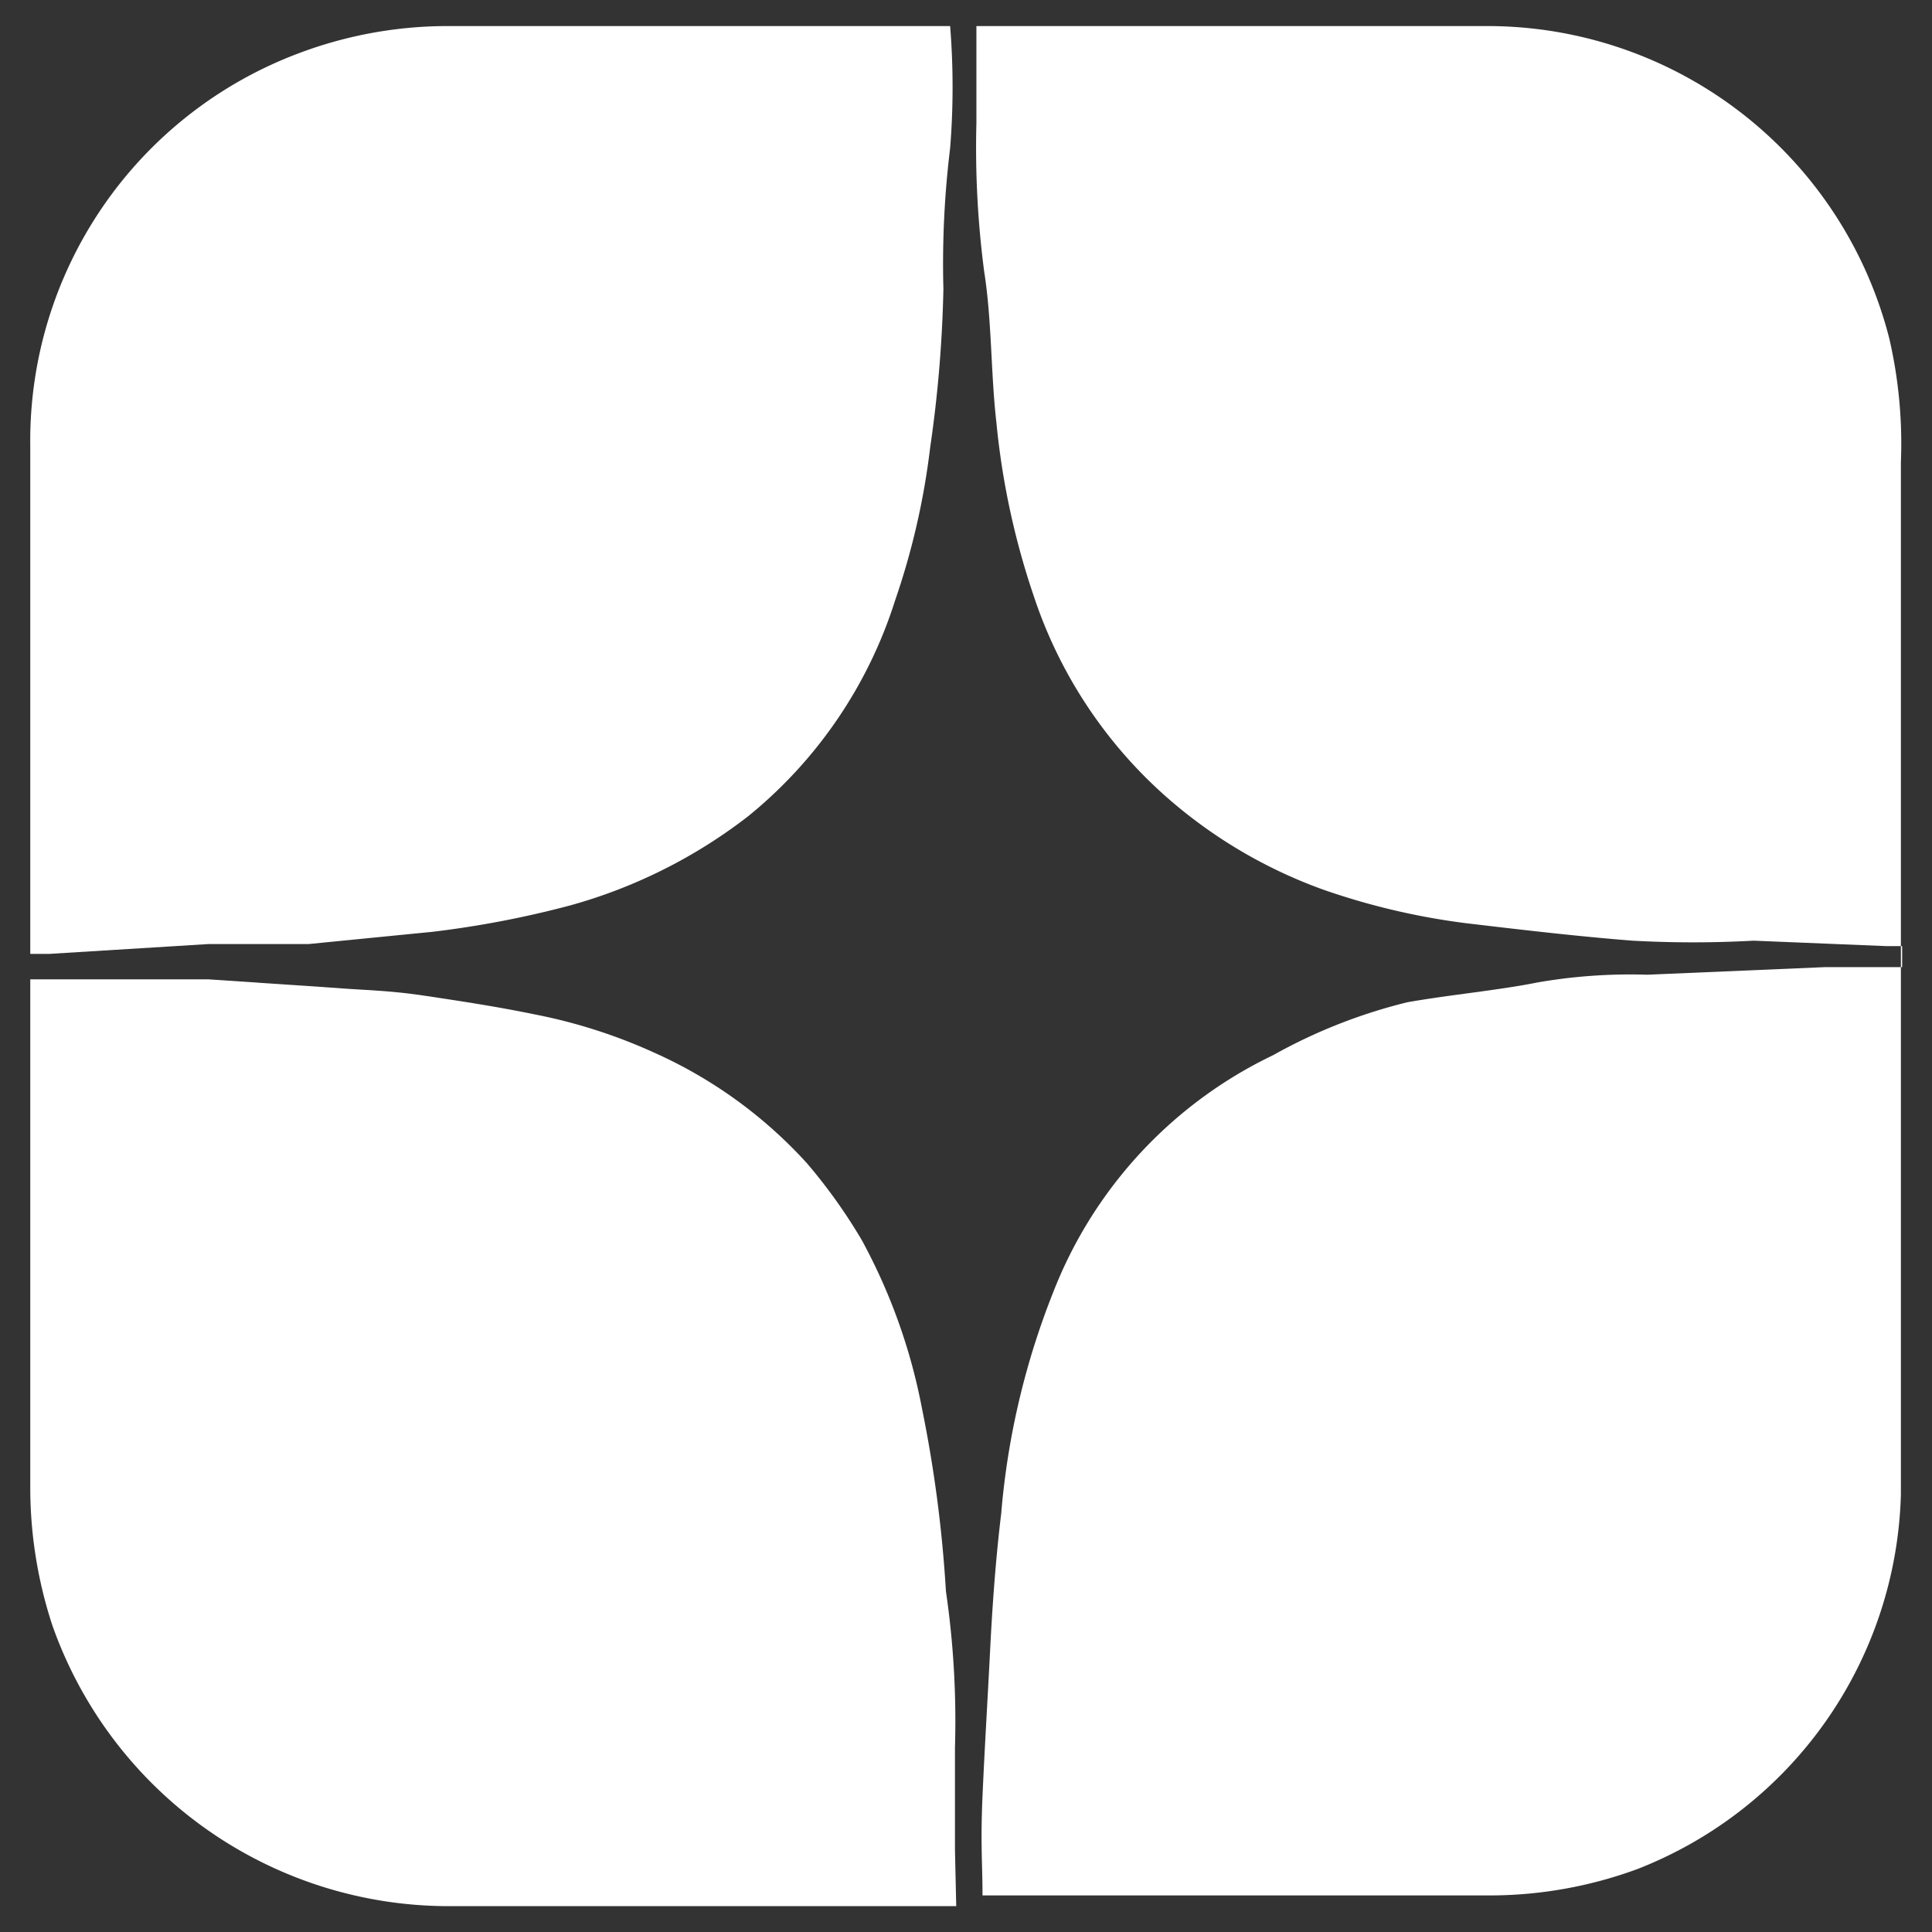
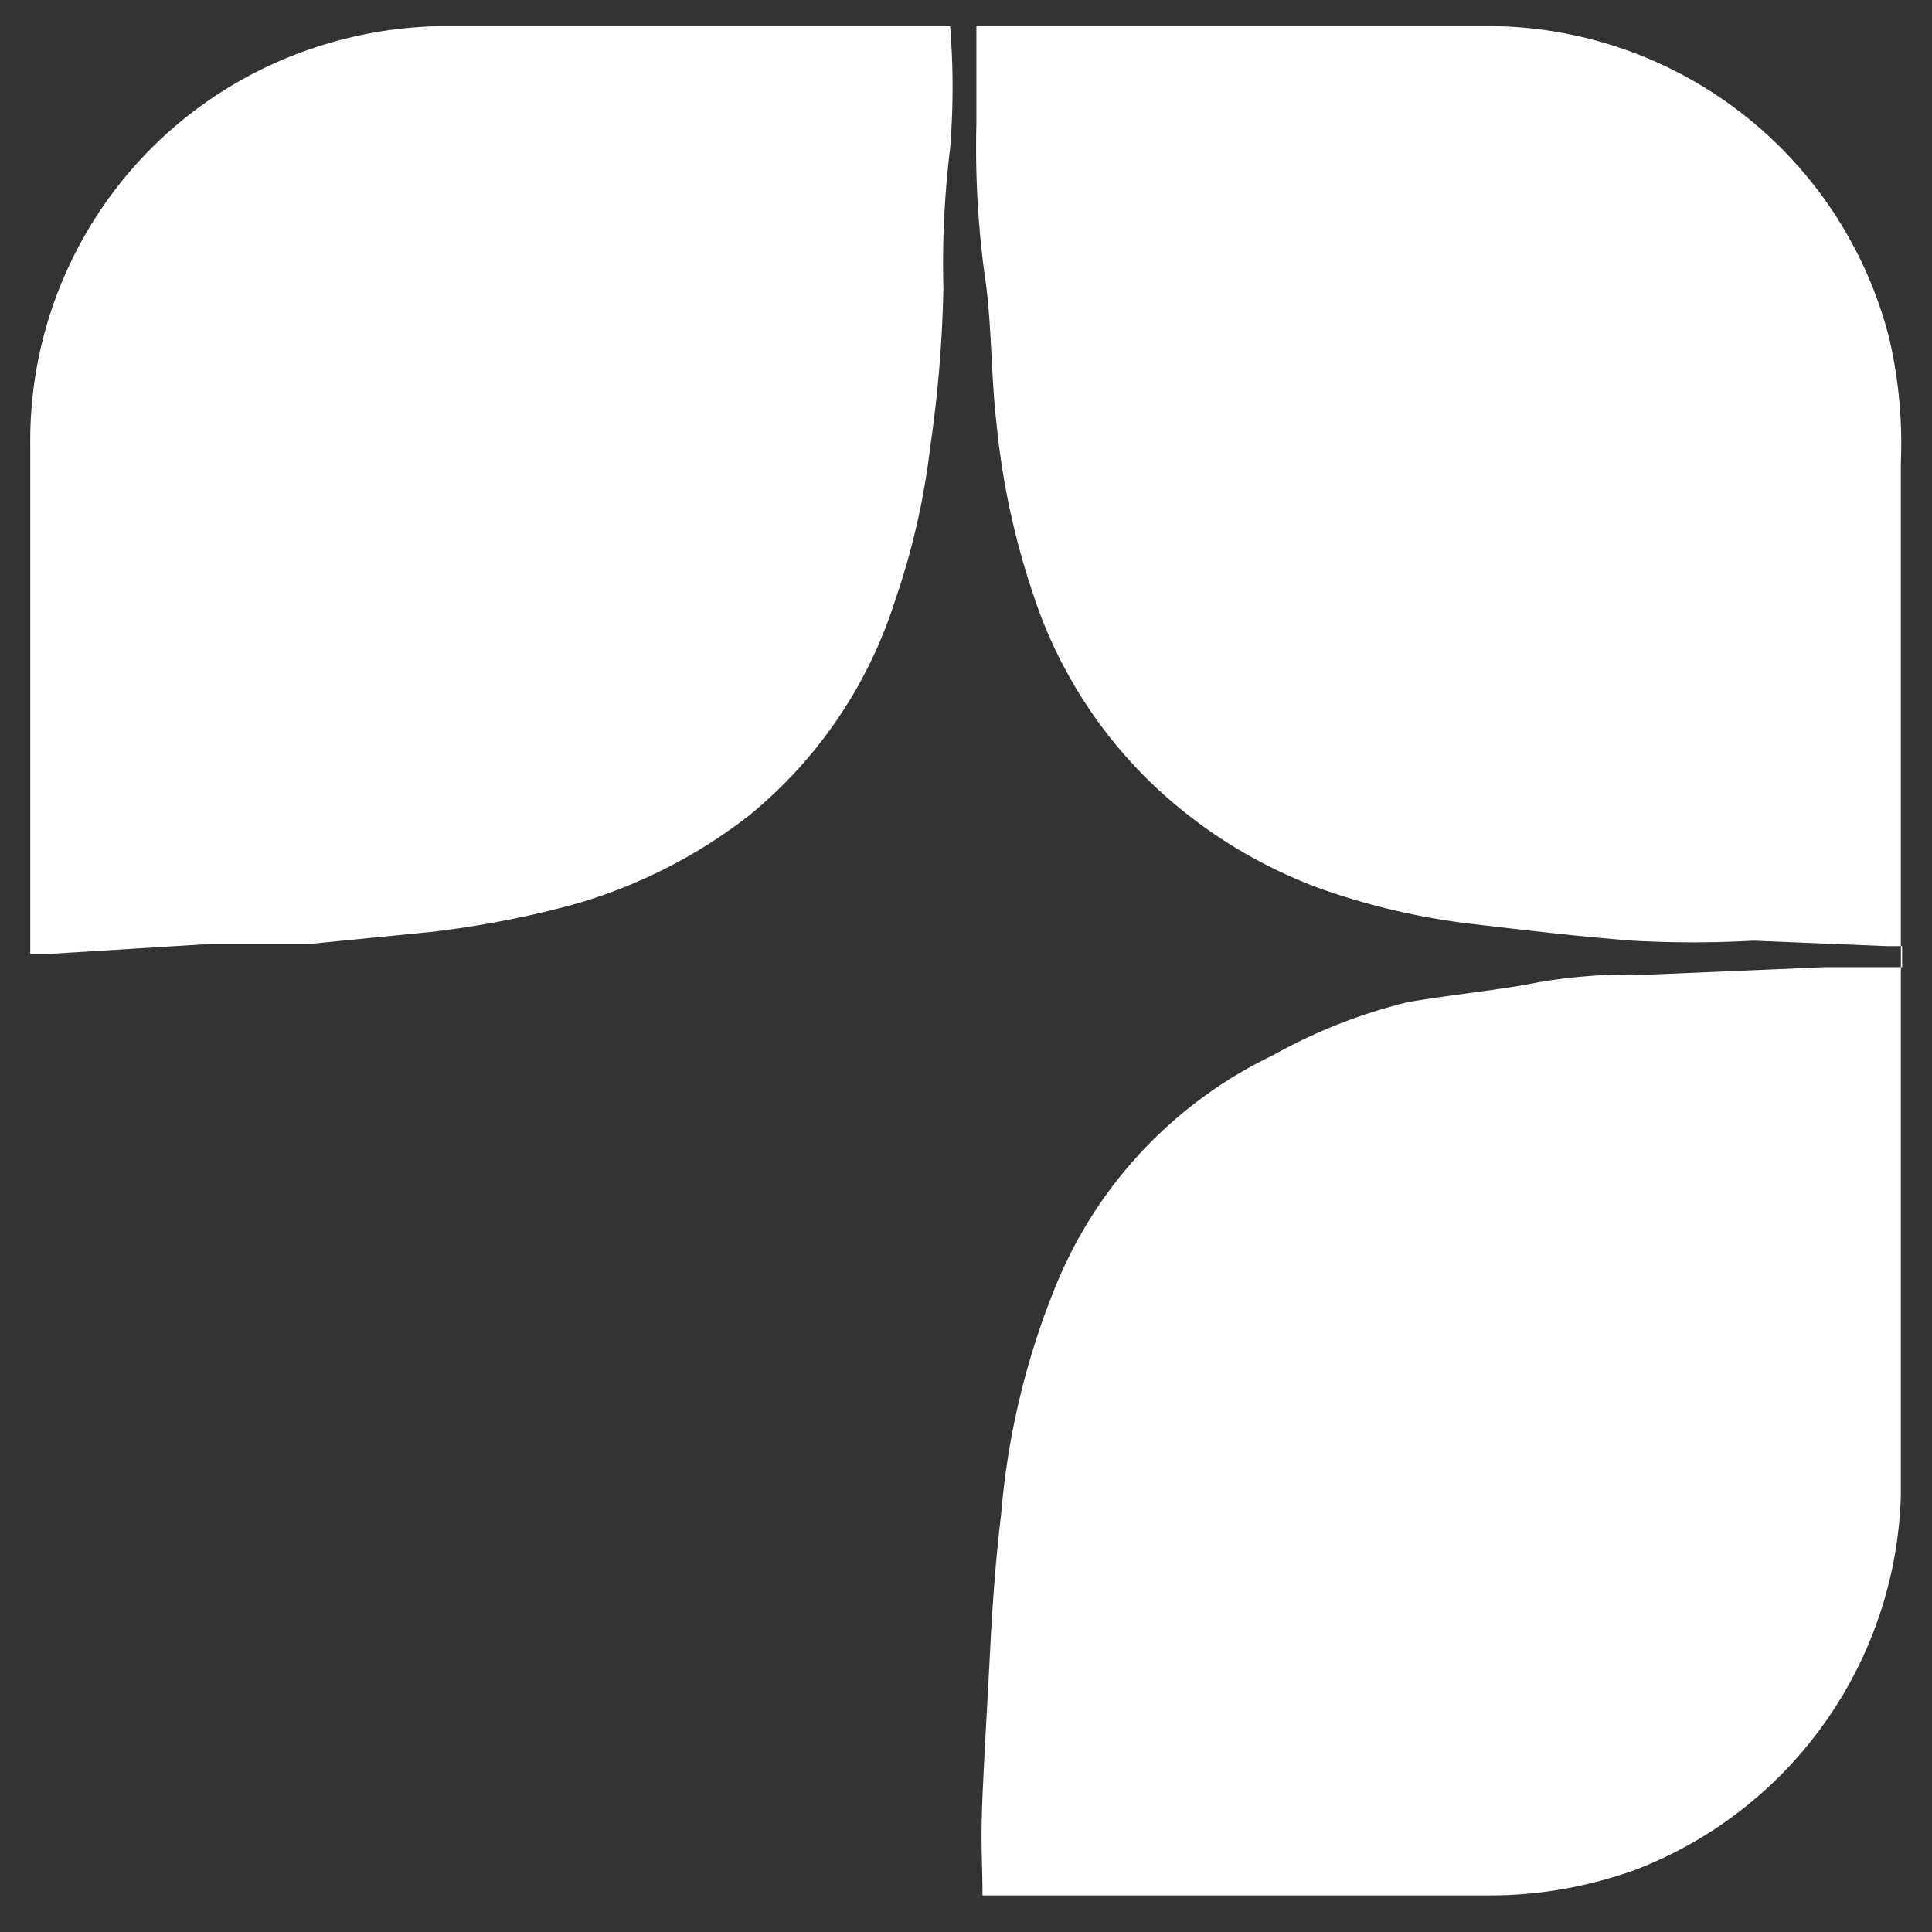
<svg xmlns="http://www.w3.org/2000/svg" id="Слой_1" data-name="Слой 1" viewBox="0 0 91.91 91.91">
  <rect x="0" y="0" width="91.91" height="91.91" fill="#333333" stroke="none" />
  <defs>
    <style>.cls-1{fill:#fff;}</style>
  </defs>
-   <path class="cls-1" d="M45.43,88V83.13A42.59,42.59,0,0,0,45,75.7,61.9,61.9,0,0,0,43.86,67,27.43,27.43,0,0,0,41,59a25.73,25.73,0,0,0-2.62-3.67,21.84,21.84,0,0,0-7.23-5.24,25.44,25.44,0,0,0-5.7-1.83c-1.79-.37-3.51-.63-5.24-.89S17.36,47.11,16,47l-6.08-.41H1.44V70.83a21,21,0,0,0,1.05,6.49,20,20,0,0,0,19,13.36h24Z" />
  <path class="cls-1" d="M89.88,16.11A19.73,19.73,0,0,0,70.67,1.24H21.45a20.08,20.08,0,0,0-7.28,1.31A19.69,19.69,0,0,0,1.44,21.24V45.38h.89l7.6-.47h4.76l5.87-.58a47.14,47.14,0,0,0,6.54-1.25,24.51,24.51,0,0,0,8.48-4.24,21.61,21.61,0,0,0,7-10.27,35,35,0,0,0,1.67-7.28,60.53,60.53,0,0,0,.63-7.54,45.2,45.2,0,0,1,.32-6.7,36.3,36.3,0,0,0,0-5.81h1.25V5.85a45.35,45.35,0,0,0,.37,7.07c.37,2.35.31,4.81.58,7.17a36.53,36.53,0,0,0,1.78,8.27,21.93,21.93,0,0,0,6.17,9.43A23.13,23.13,0,0,0,63,42.34a33.28,33.28,0,0,0,6.75,1.58c2.62.31,5.24.62,7.91.83a52.23,52.23,0,0,0,5.76,0l6.34.26h.73v1H86.79l-8.43.36a25.66,25.66,0,0,0-5.23.37c-1.84.37-4.14.58-6.18.94a25.47,25.47,0,0,0-6.39,2.52A20.92,20.92,0,0,0,50.09,61.51,36.66,36.66,0,0,0,47.63,72c-.26,2.15-.42,4.35-.53,6.55s-.26,4.6-.36,6.91,0,3.14,0,4.71H71a20.36,20.36,0,0,0,6.91-1.26,19.7,19.7,0,0,0,12.52-17.8V22A22.25,22.25,0,0,0,89.88,16.11Z" />
</svg>